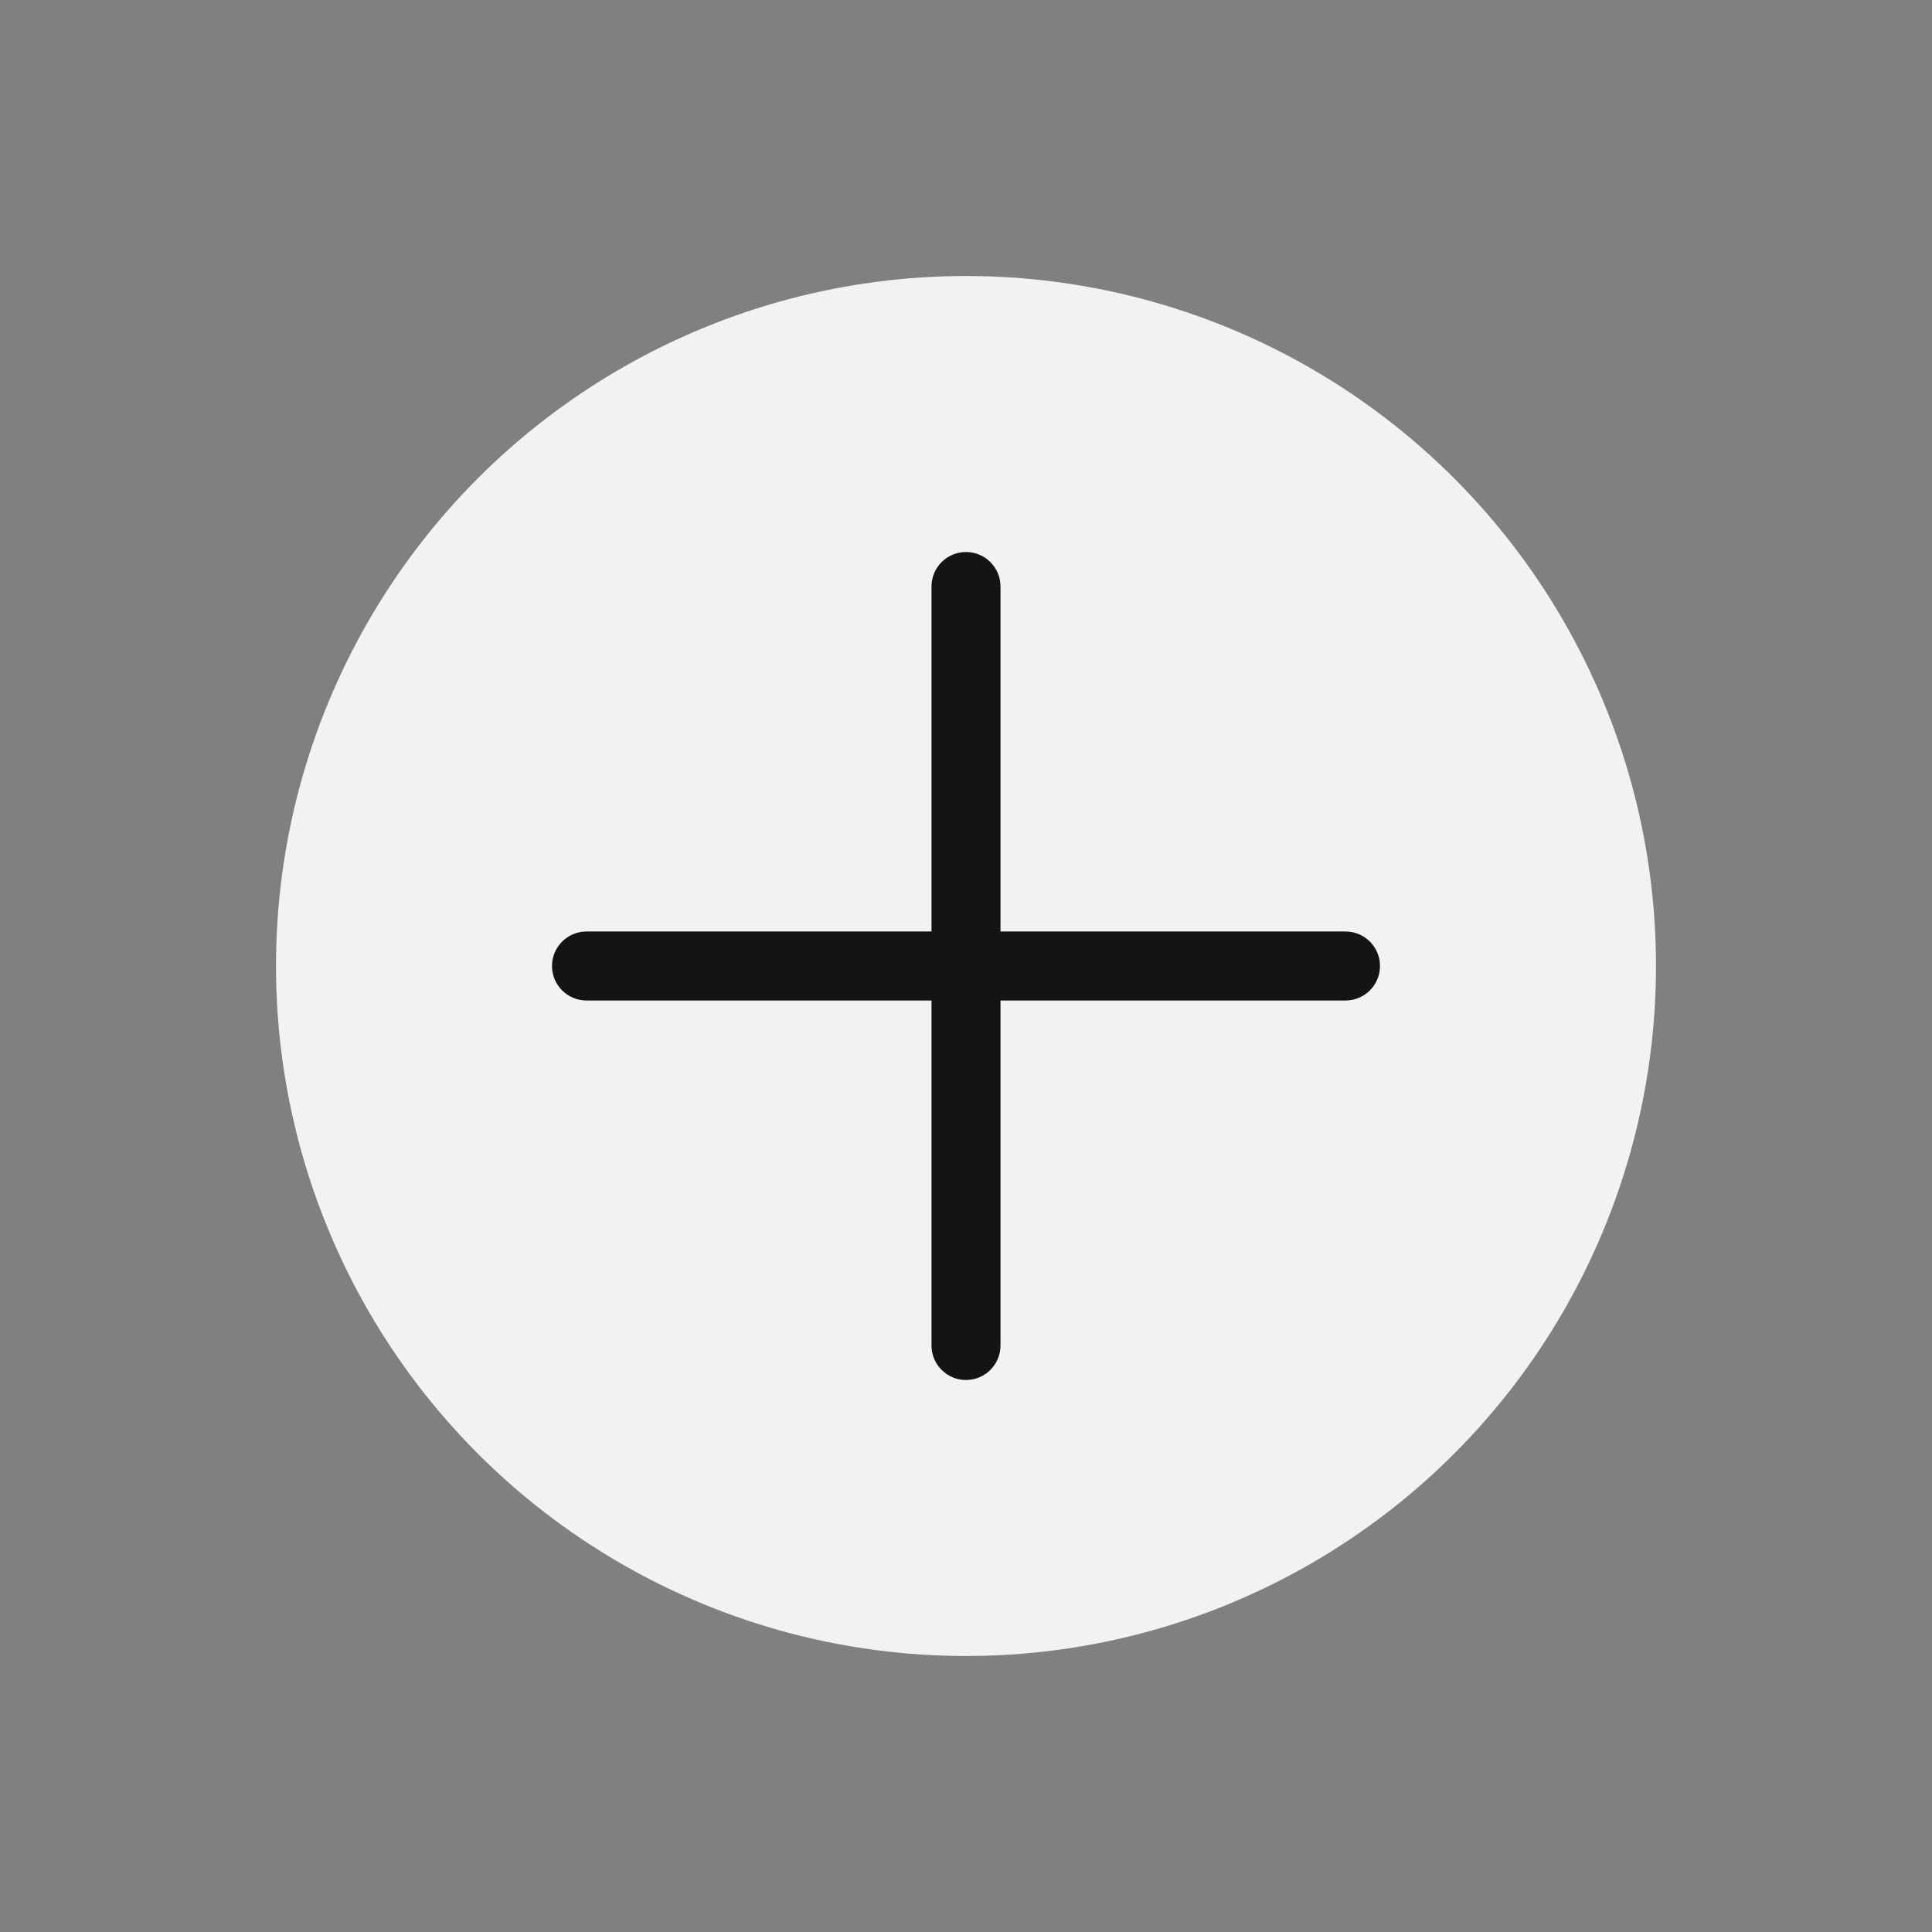
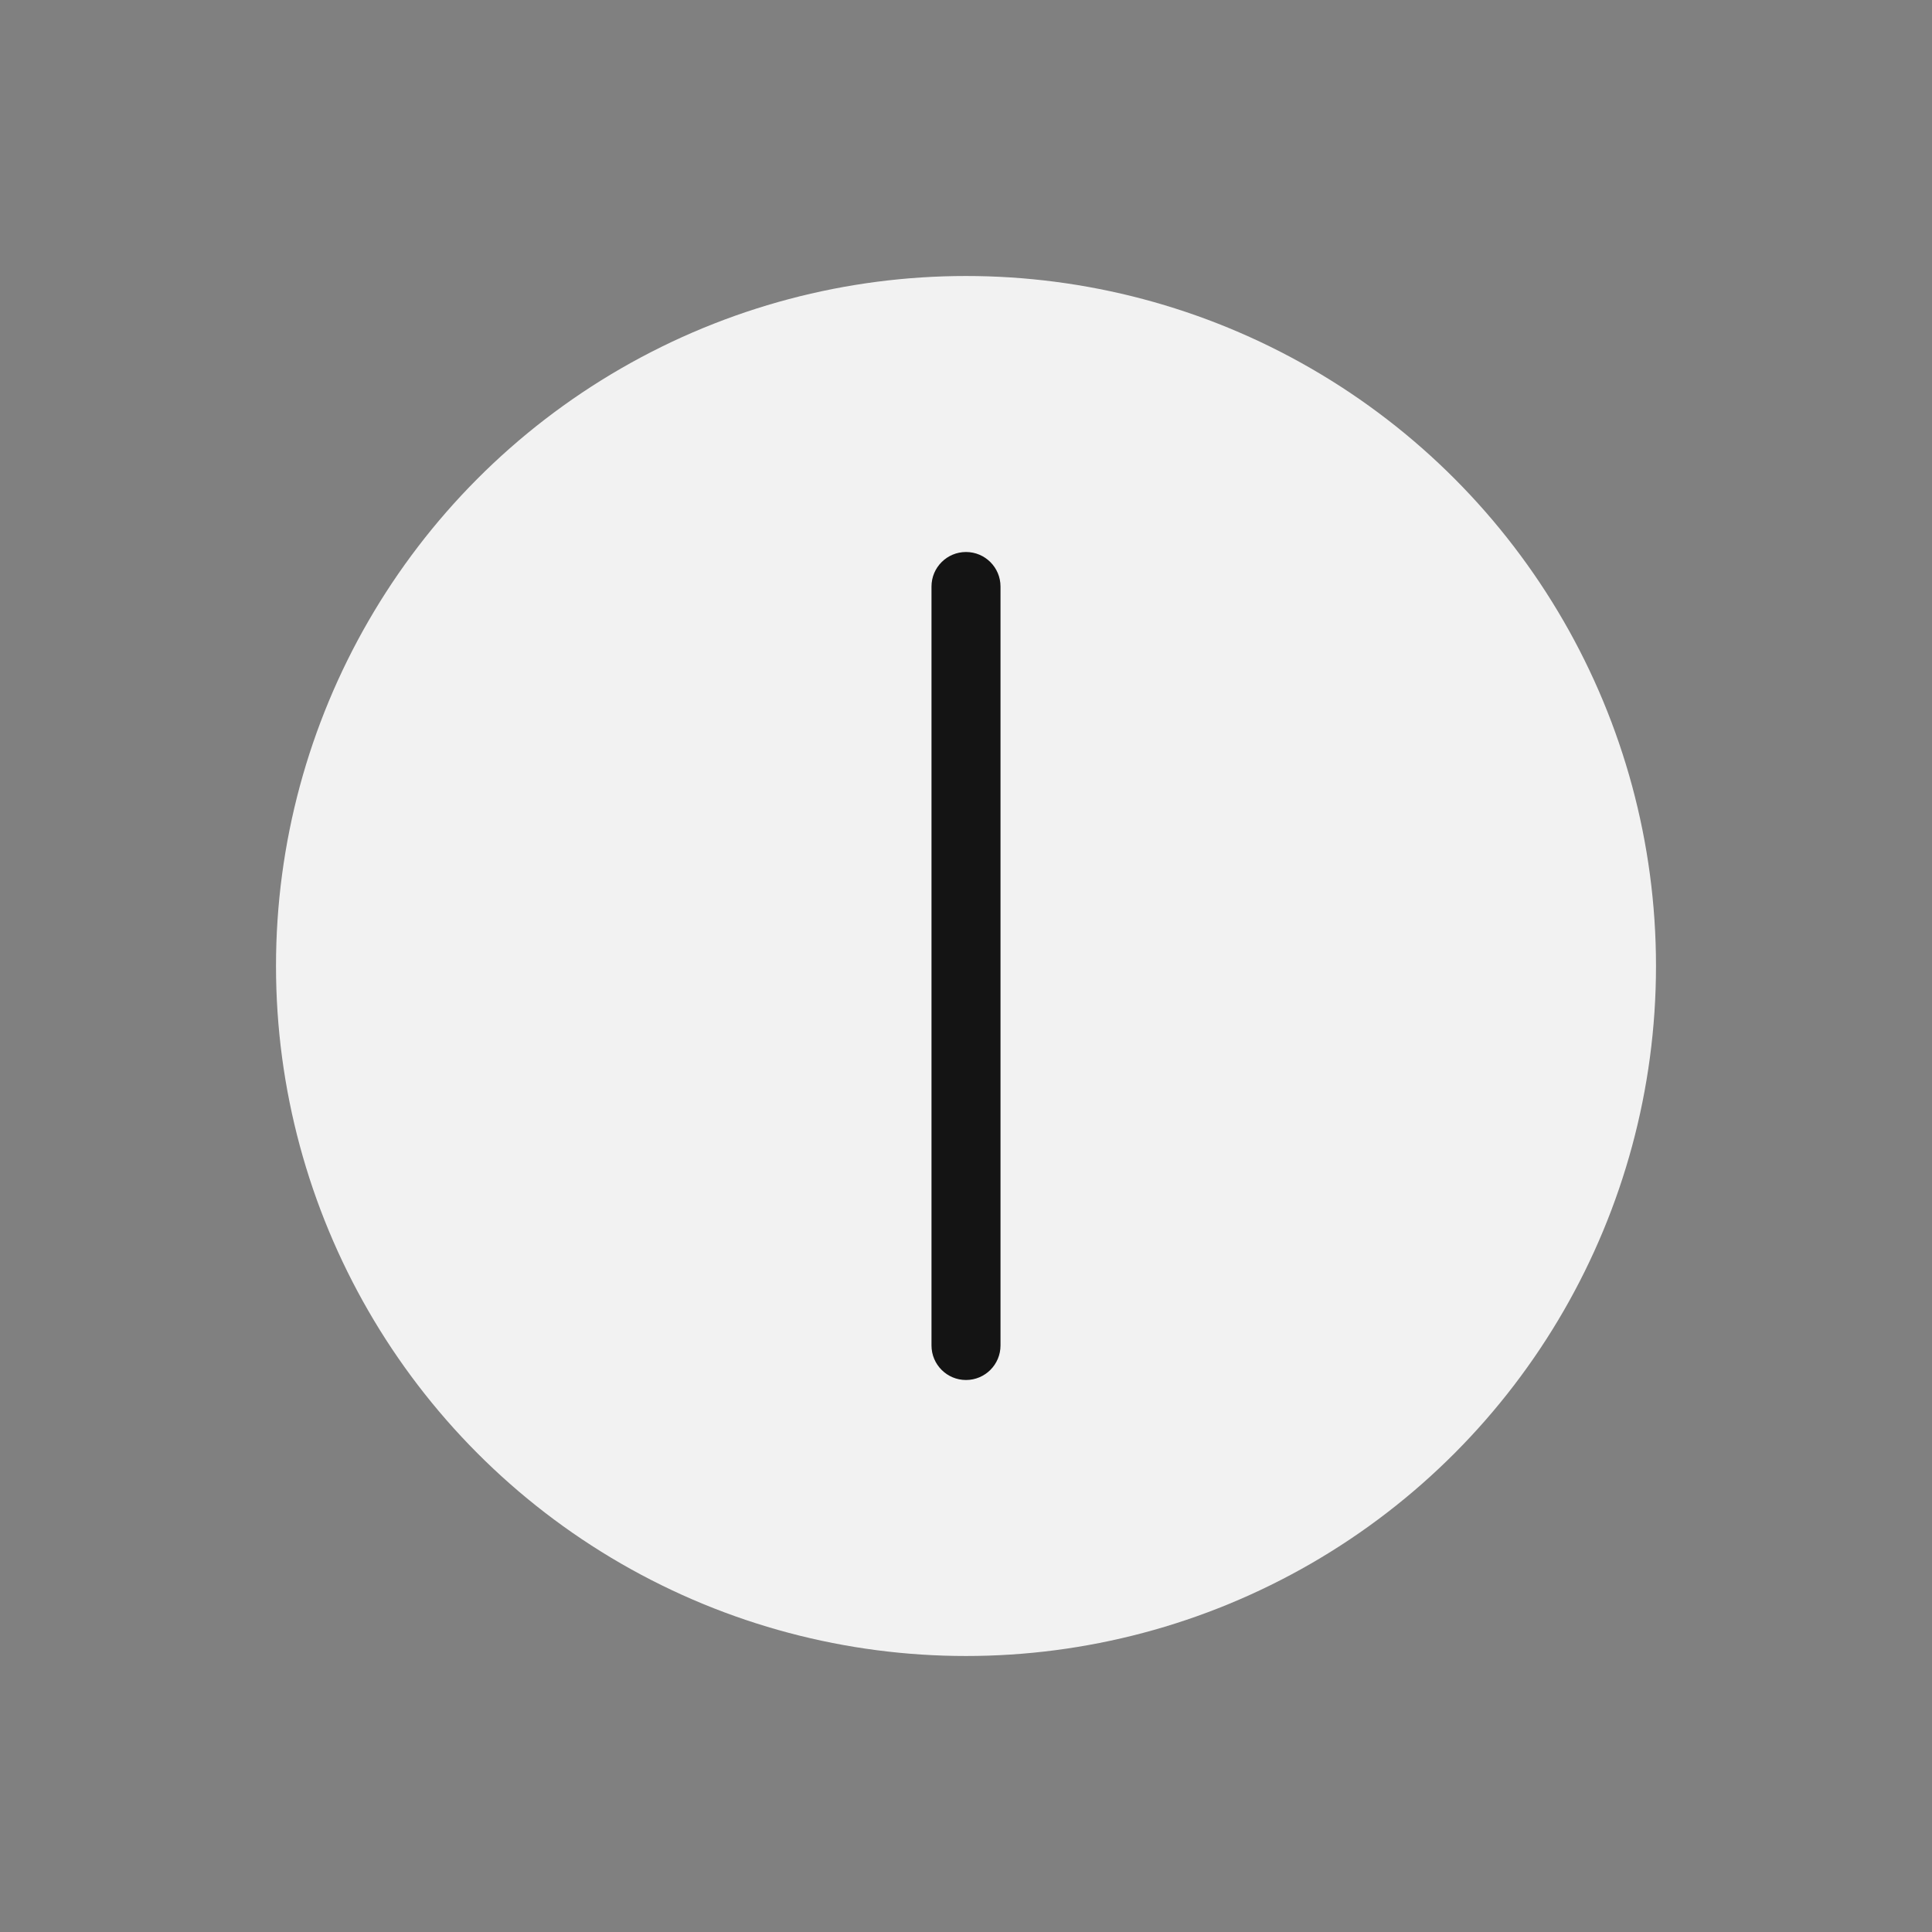
<svg xmlns="http://www.w3.org/2000/svg" width="28" height="28" viewBox="0 0 28 28" fill="none">
  <rect x="0" y="0" width="28" height="28" fill="#808080" stroke="none" />
  <circle cx="14" cy="14" r="10" fill="#F2F2F2" />
-   <path d="M8 14C8 13.724 8.224 13.5 8.5 13.5H19.5C19.776 13.5 20 13.724 20 14C20 14.276 19.776 14.5 19.5 14.5H8.5C8.224 14.5 8 14.276 8 14Z" fill="#141414" />
  <path d="M14 8C14.276 8 14.5 8.224 14.5 8.5L14.5 19.5C14.5 19.776 14.276 20 14 20C13.724 20 13.5 19.776 13.5 19.5L13.5 8.5C13.5 8.224 13.724 8 14 8Z" fill="#141414" />
</svg>